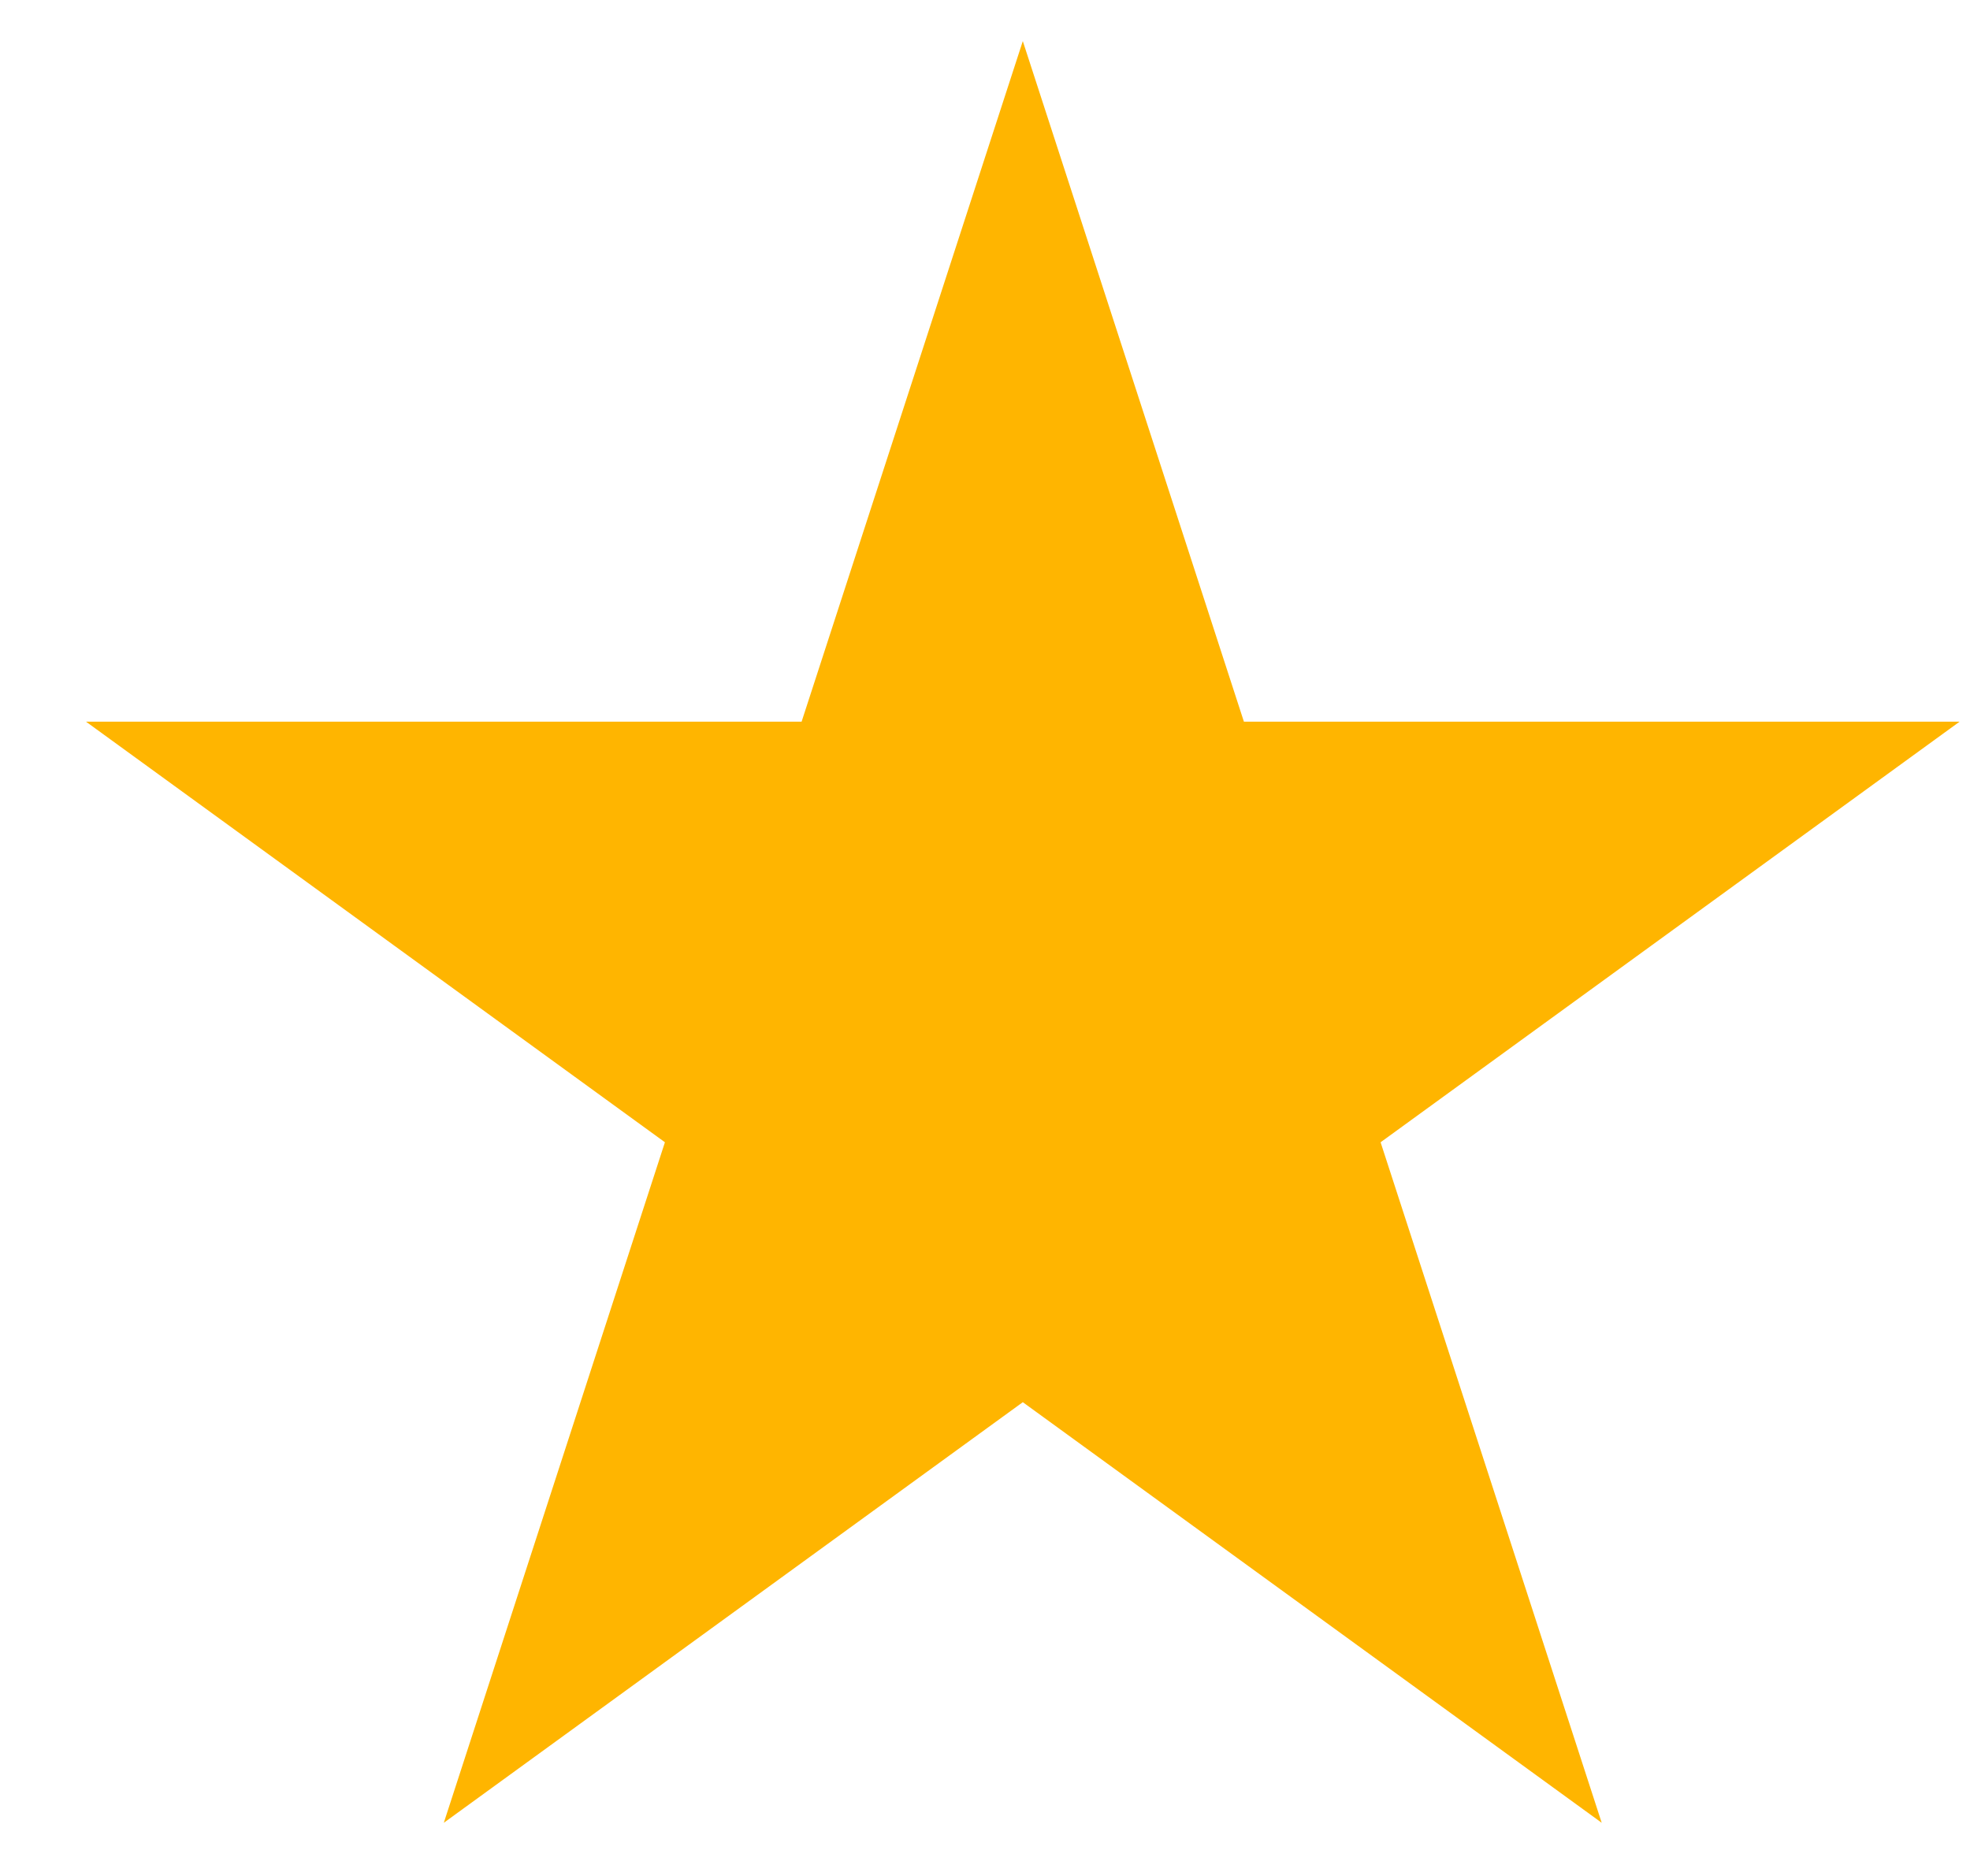
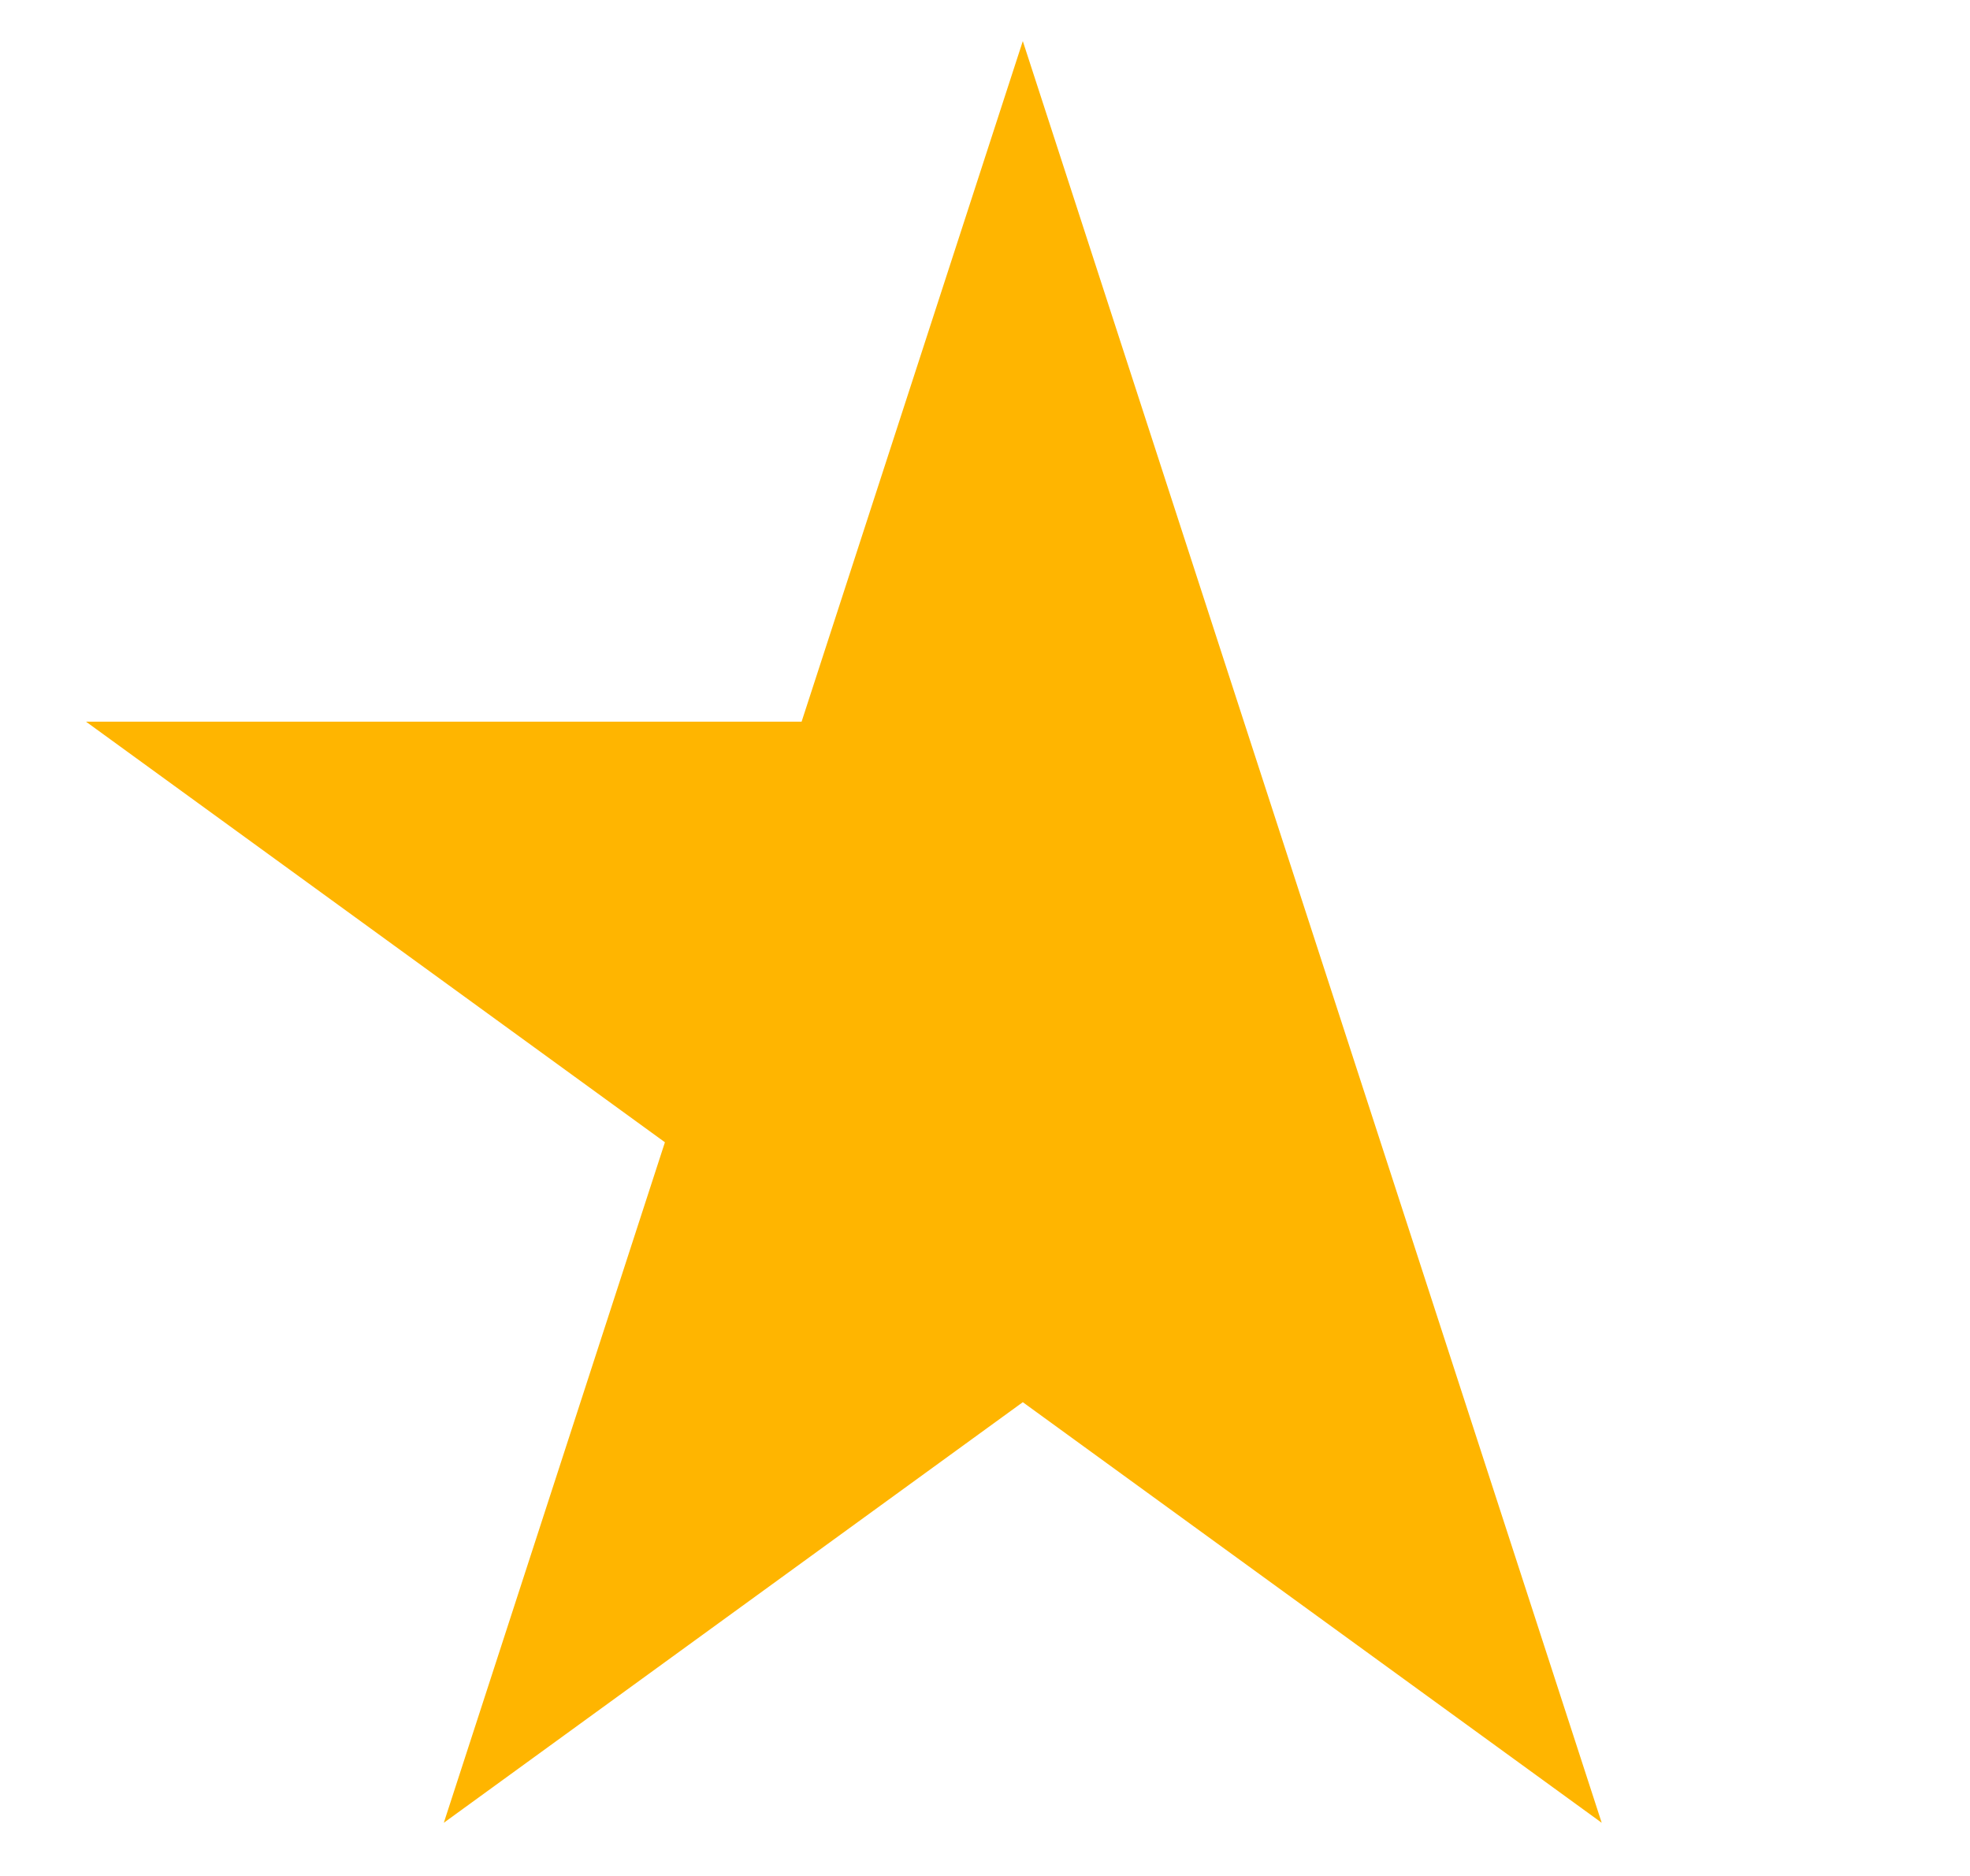
<svg xmlns="http://www.w3.org/2000/svg" width="21" height="20" viewBox="0 0 21 20" fill="none">
-   <path id="Star 4" d="M10.903 0.438L13.26 7.694H20.889L14.717 12.178L17.074 19.433L10.903 14.949L4.731 19.433L7.088 12.178L0.917 7.694H8.545L10.903 0.438Z" fill="#FFB500" />
+   <path id="Star 4" d="M10.903 0.438L13.26 7.694L14.717 12.178L17.074 19.433L10.903 14.949L4.731 19.433L7.088 12.178L0.917 7.694H8.545L10.903 0.438Z" fill="#FFB500" />
</svg>